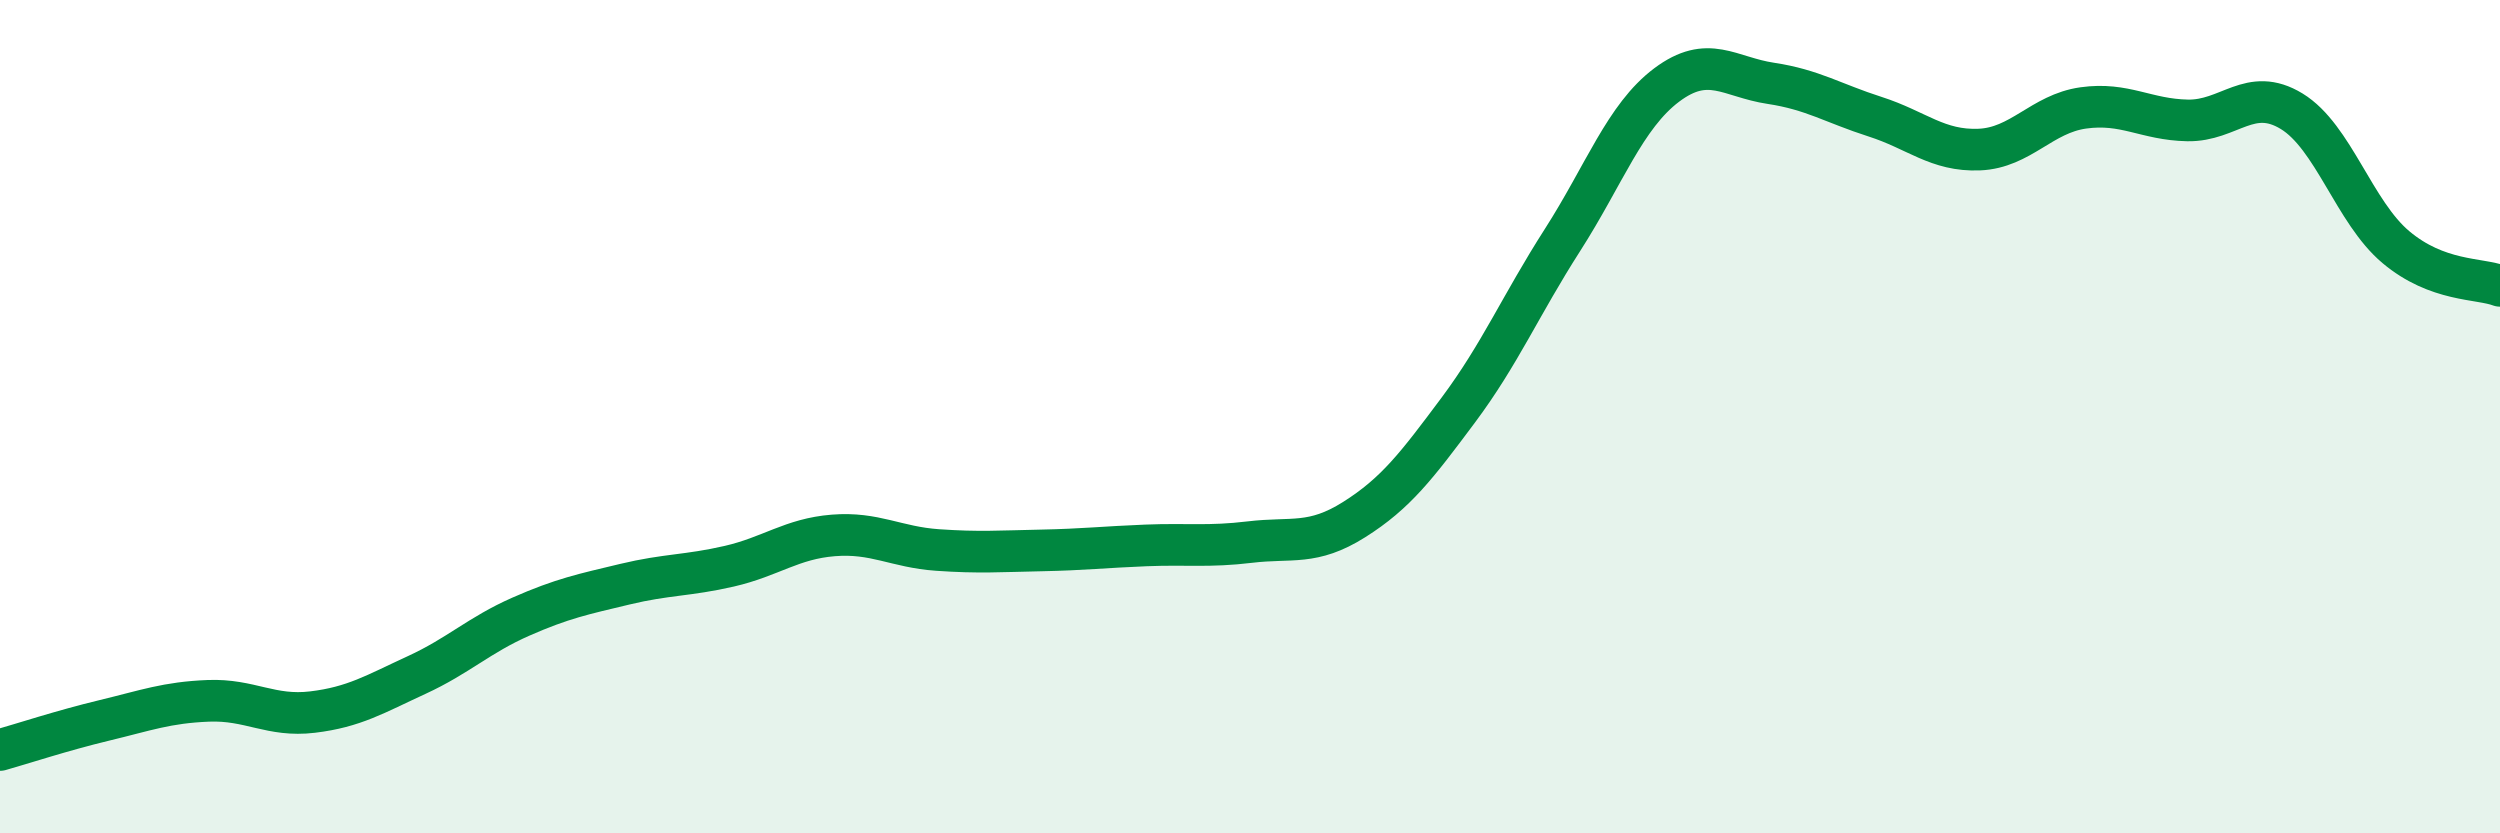
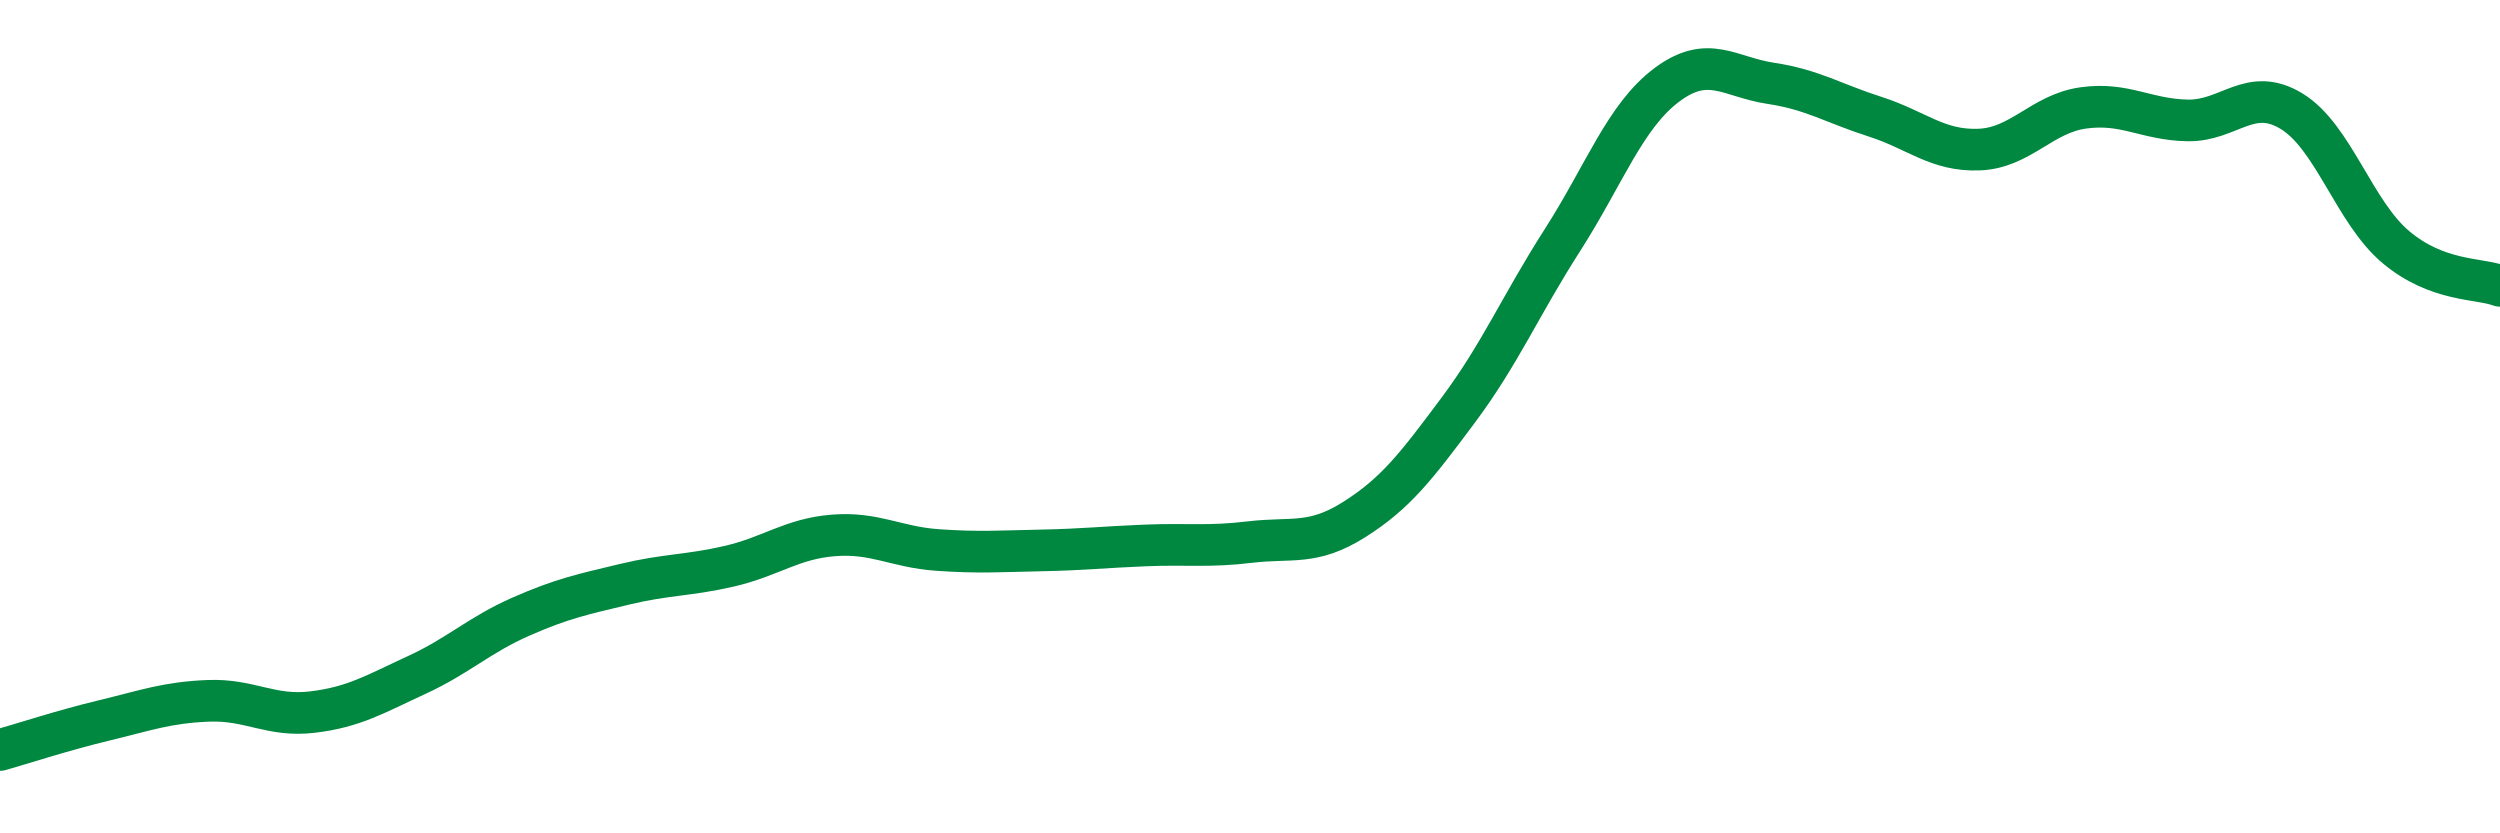
<svg xmlns="http://www.w3.org/2000/svg" width="60" height="20" viewBox="0 0 60 20">
-   <path d="M 0,18 C 0.5,17.86 1.5,17.53 2.5,17.29 C 3.5,17.05 4,16.86 5,16.82 C 6,16.78 6.5,17.21 7.5,17.09 C 8.5,16.97 9,16.66 10,16.2 C 11,15.74 11.5,15.24 12.5,14.8 C 13.5,14.36 14,14.26 15,14.02 C 16,13.78 16.5,13.82 17.5,13.59 C 18.5,13.36 19,12.93 20,12.85 C 21,12.77 21.5,13.13 22.5,13.2 C 23.5,13.27 24,13.23 25,13.21 C 26,13.19 26.5,13.13 27.5,13.09 C 28.5,13.05 29,13.13 30,13.01 C 31,12.89 31.5,13.1 32.5,12.47 C 33.5,11.84 34,11.18 35,9.84 C 36,8.5 36.5,7.32 37.5,5.76 C 38.5,4.2 39,2.79 40,2.04 C 41,1.29 41.5,1.85 42.5,2 C 43.5,2.15 44,2.48 45,2.8 C 46,3.12 46.5,3.63 47.5,3.59 C 48.5,3.55 49,2.73 50,2.59 C 51,2.45 51.5,2.87 52.5,2.89 C 53.5,2.91 54,2.06 55,2.67 C 56,3.28 56.5,5.09 57.5,5.93 C 58.5,6.77 59.5,6.67 60,6.86L60 20L0 20Z" fill="#008740" opacity="0.1" stroke-linecap="round" stroke-linejoin="round" />
  <path d="M 0,18 C 0.5,17.86 1.5,17.53 2.5,17.29 C 3.5,17.05 4,16.86 5,16.82 C 6,16.78 6.5,17.21 7.5,17.09 C 8.5,16.97 9,16.66 10,16.2 C 11,15.74 11.5,15.24 12.5,14.8 C 13.5,14.36 14,14.26 15,14.02 C 16,13.78 16.5,13.82 17.5,13.59 C 18.5,13.36 19,12.93 20,12.85 C 21,12.77 21.5,13.13 22.5,13.2 C 23.5,13.27 24,13.23 25,13.21 C 26,13.19 26.5,13.13 27.5,13.09 C 28.5,13.05 29,13.13 30,13.01 C 31,12.89 31.5,13.1 32.5,12.47 C 33.5,11.84 34,11.18 35,9.84 C 36,8.5 36.5,7.32 37.5,5.76 C 38.5,4.2 39,2.79 40,2.04 C 41,1.29 41.5,1.85 42.5,2 C 43.5,2.15 44,2.48 45,2.8 C 46,3.12 46.5,3.63 47.5,3.59 C 48.5,3.55 49,2.73 50,2.59 C 51,2.45 51.5,2.87 52.5,2.89 C 53.5,2.91 54,2.06 55,2.67 C 56,3.28 56.5,5.09 57.5,5.93 C 58.5,6.77 59.5,6.67 60,6.86" stroke="#008740" stroke-width="1" fill="none" stroke-linecap="round" stroke-linejoin="round" />
</svg>